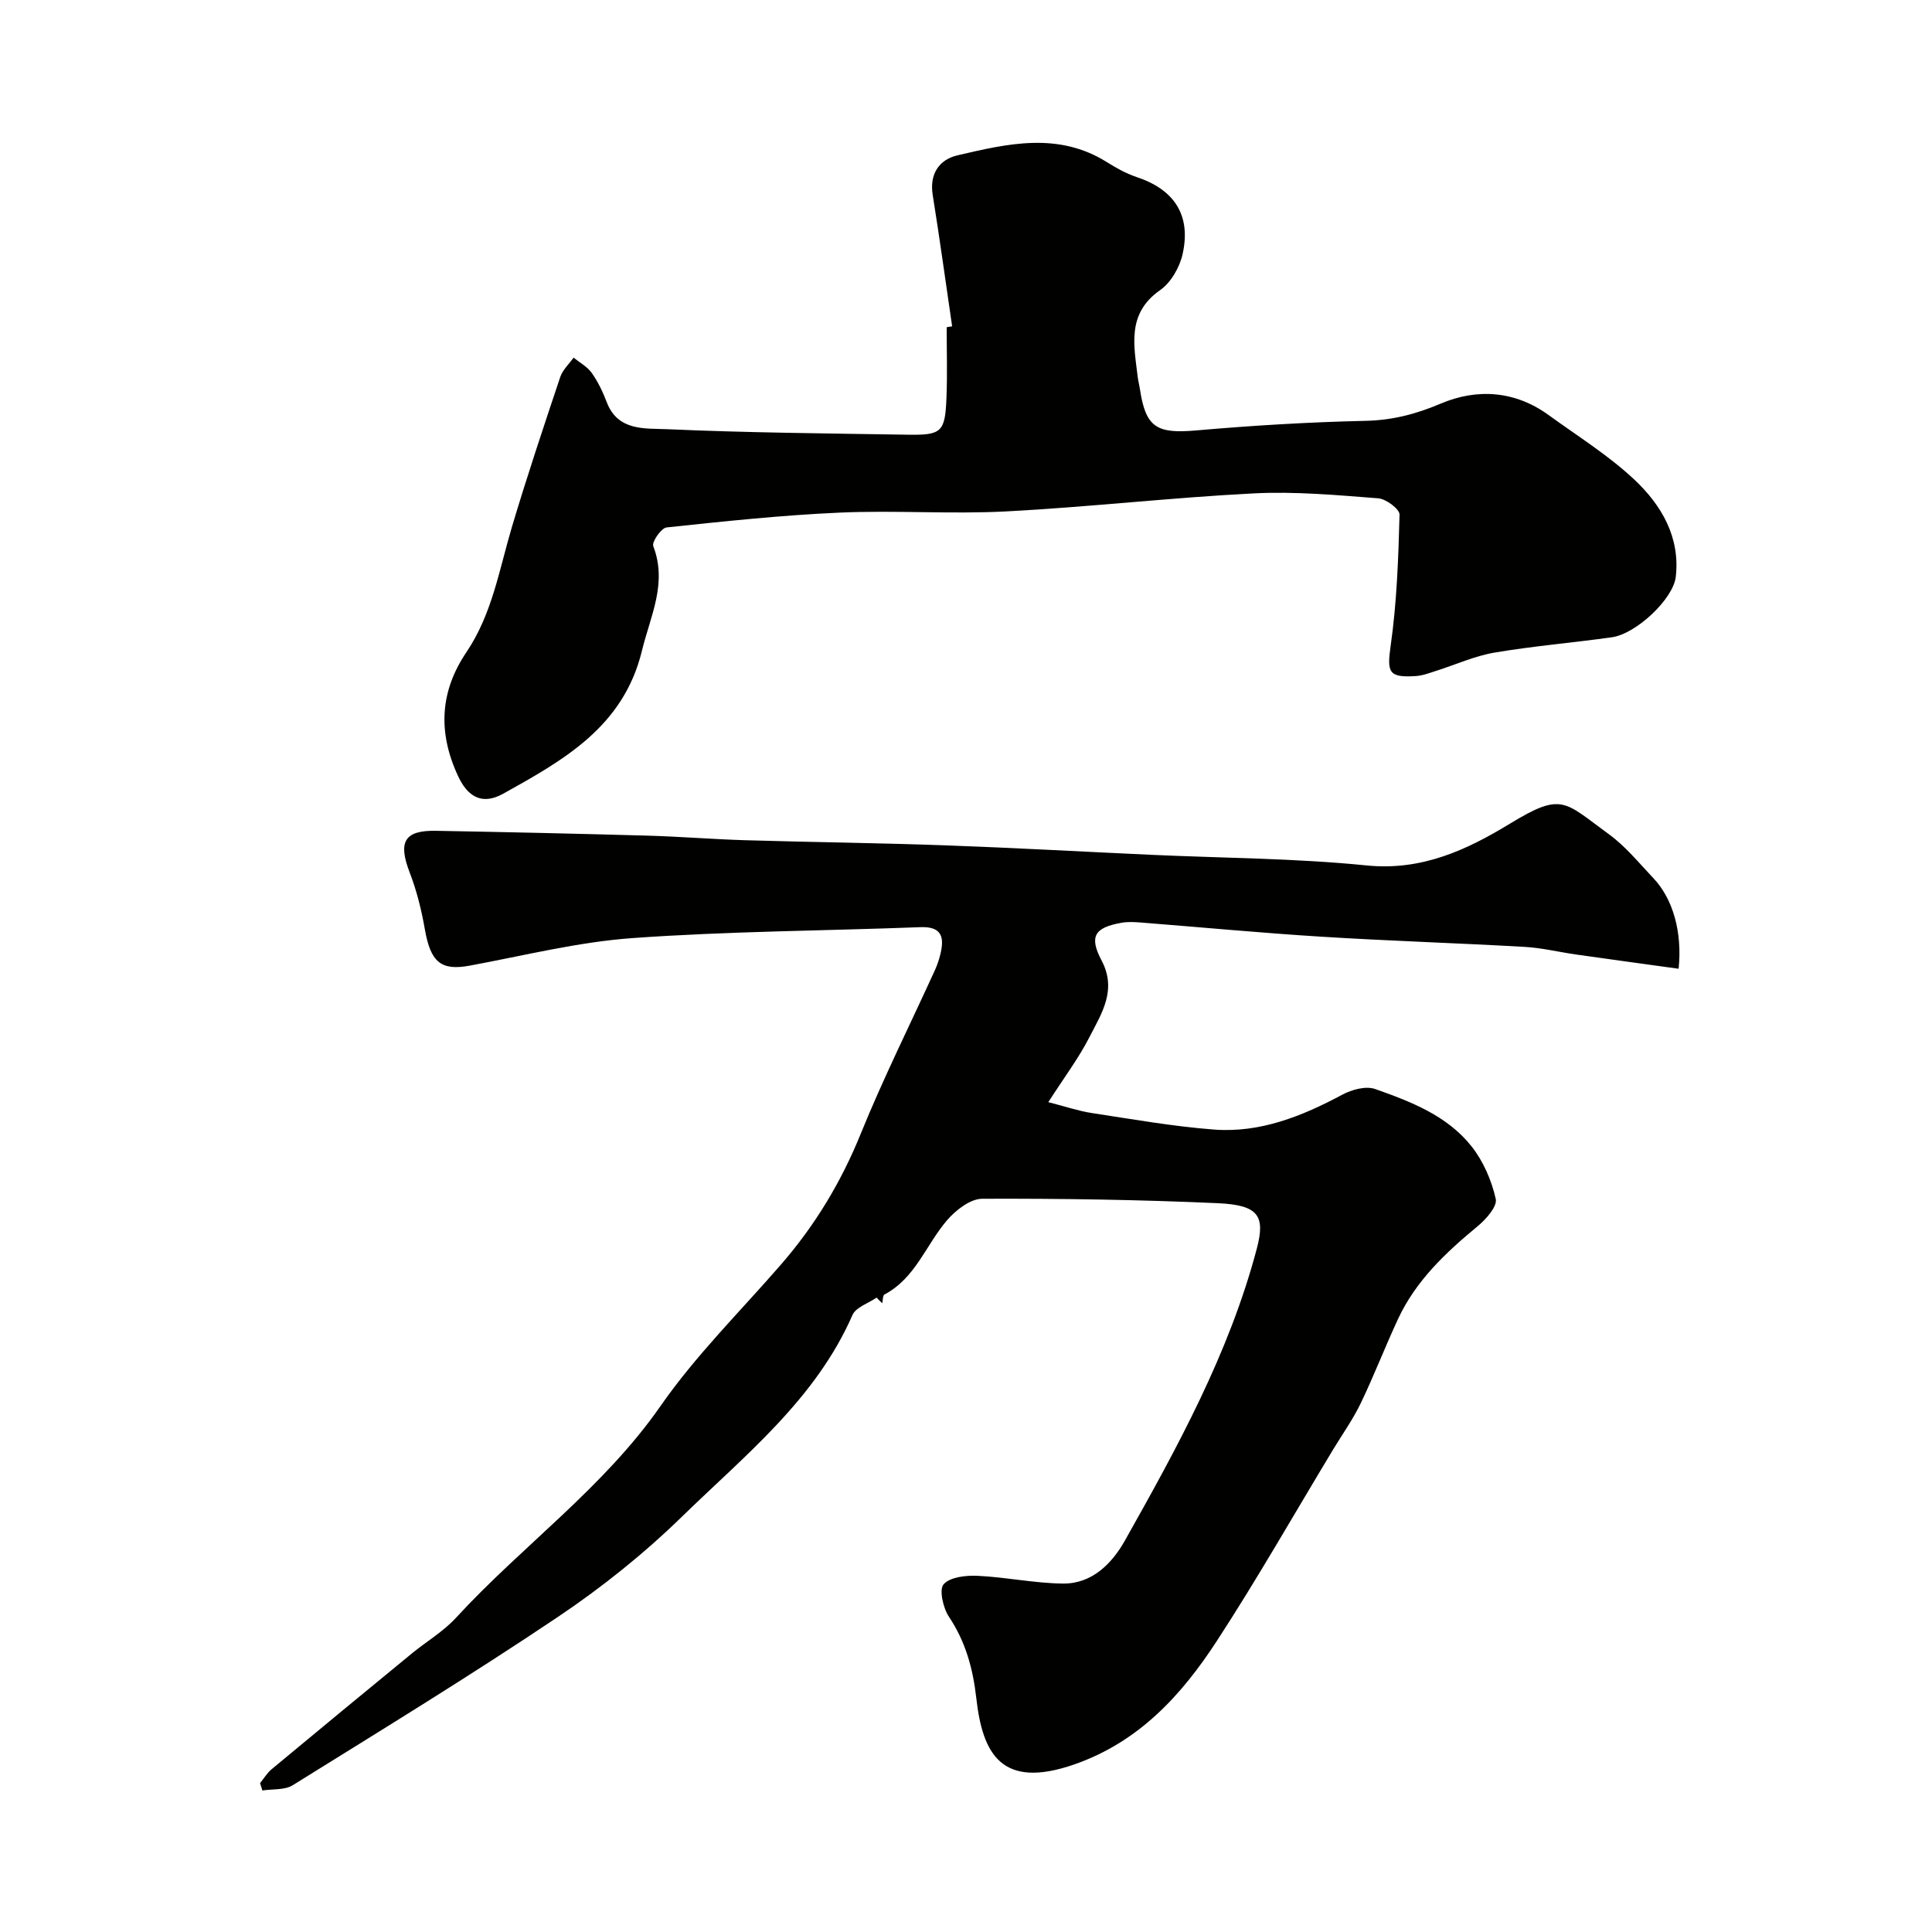
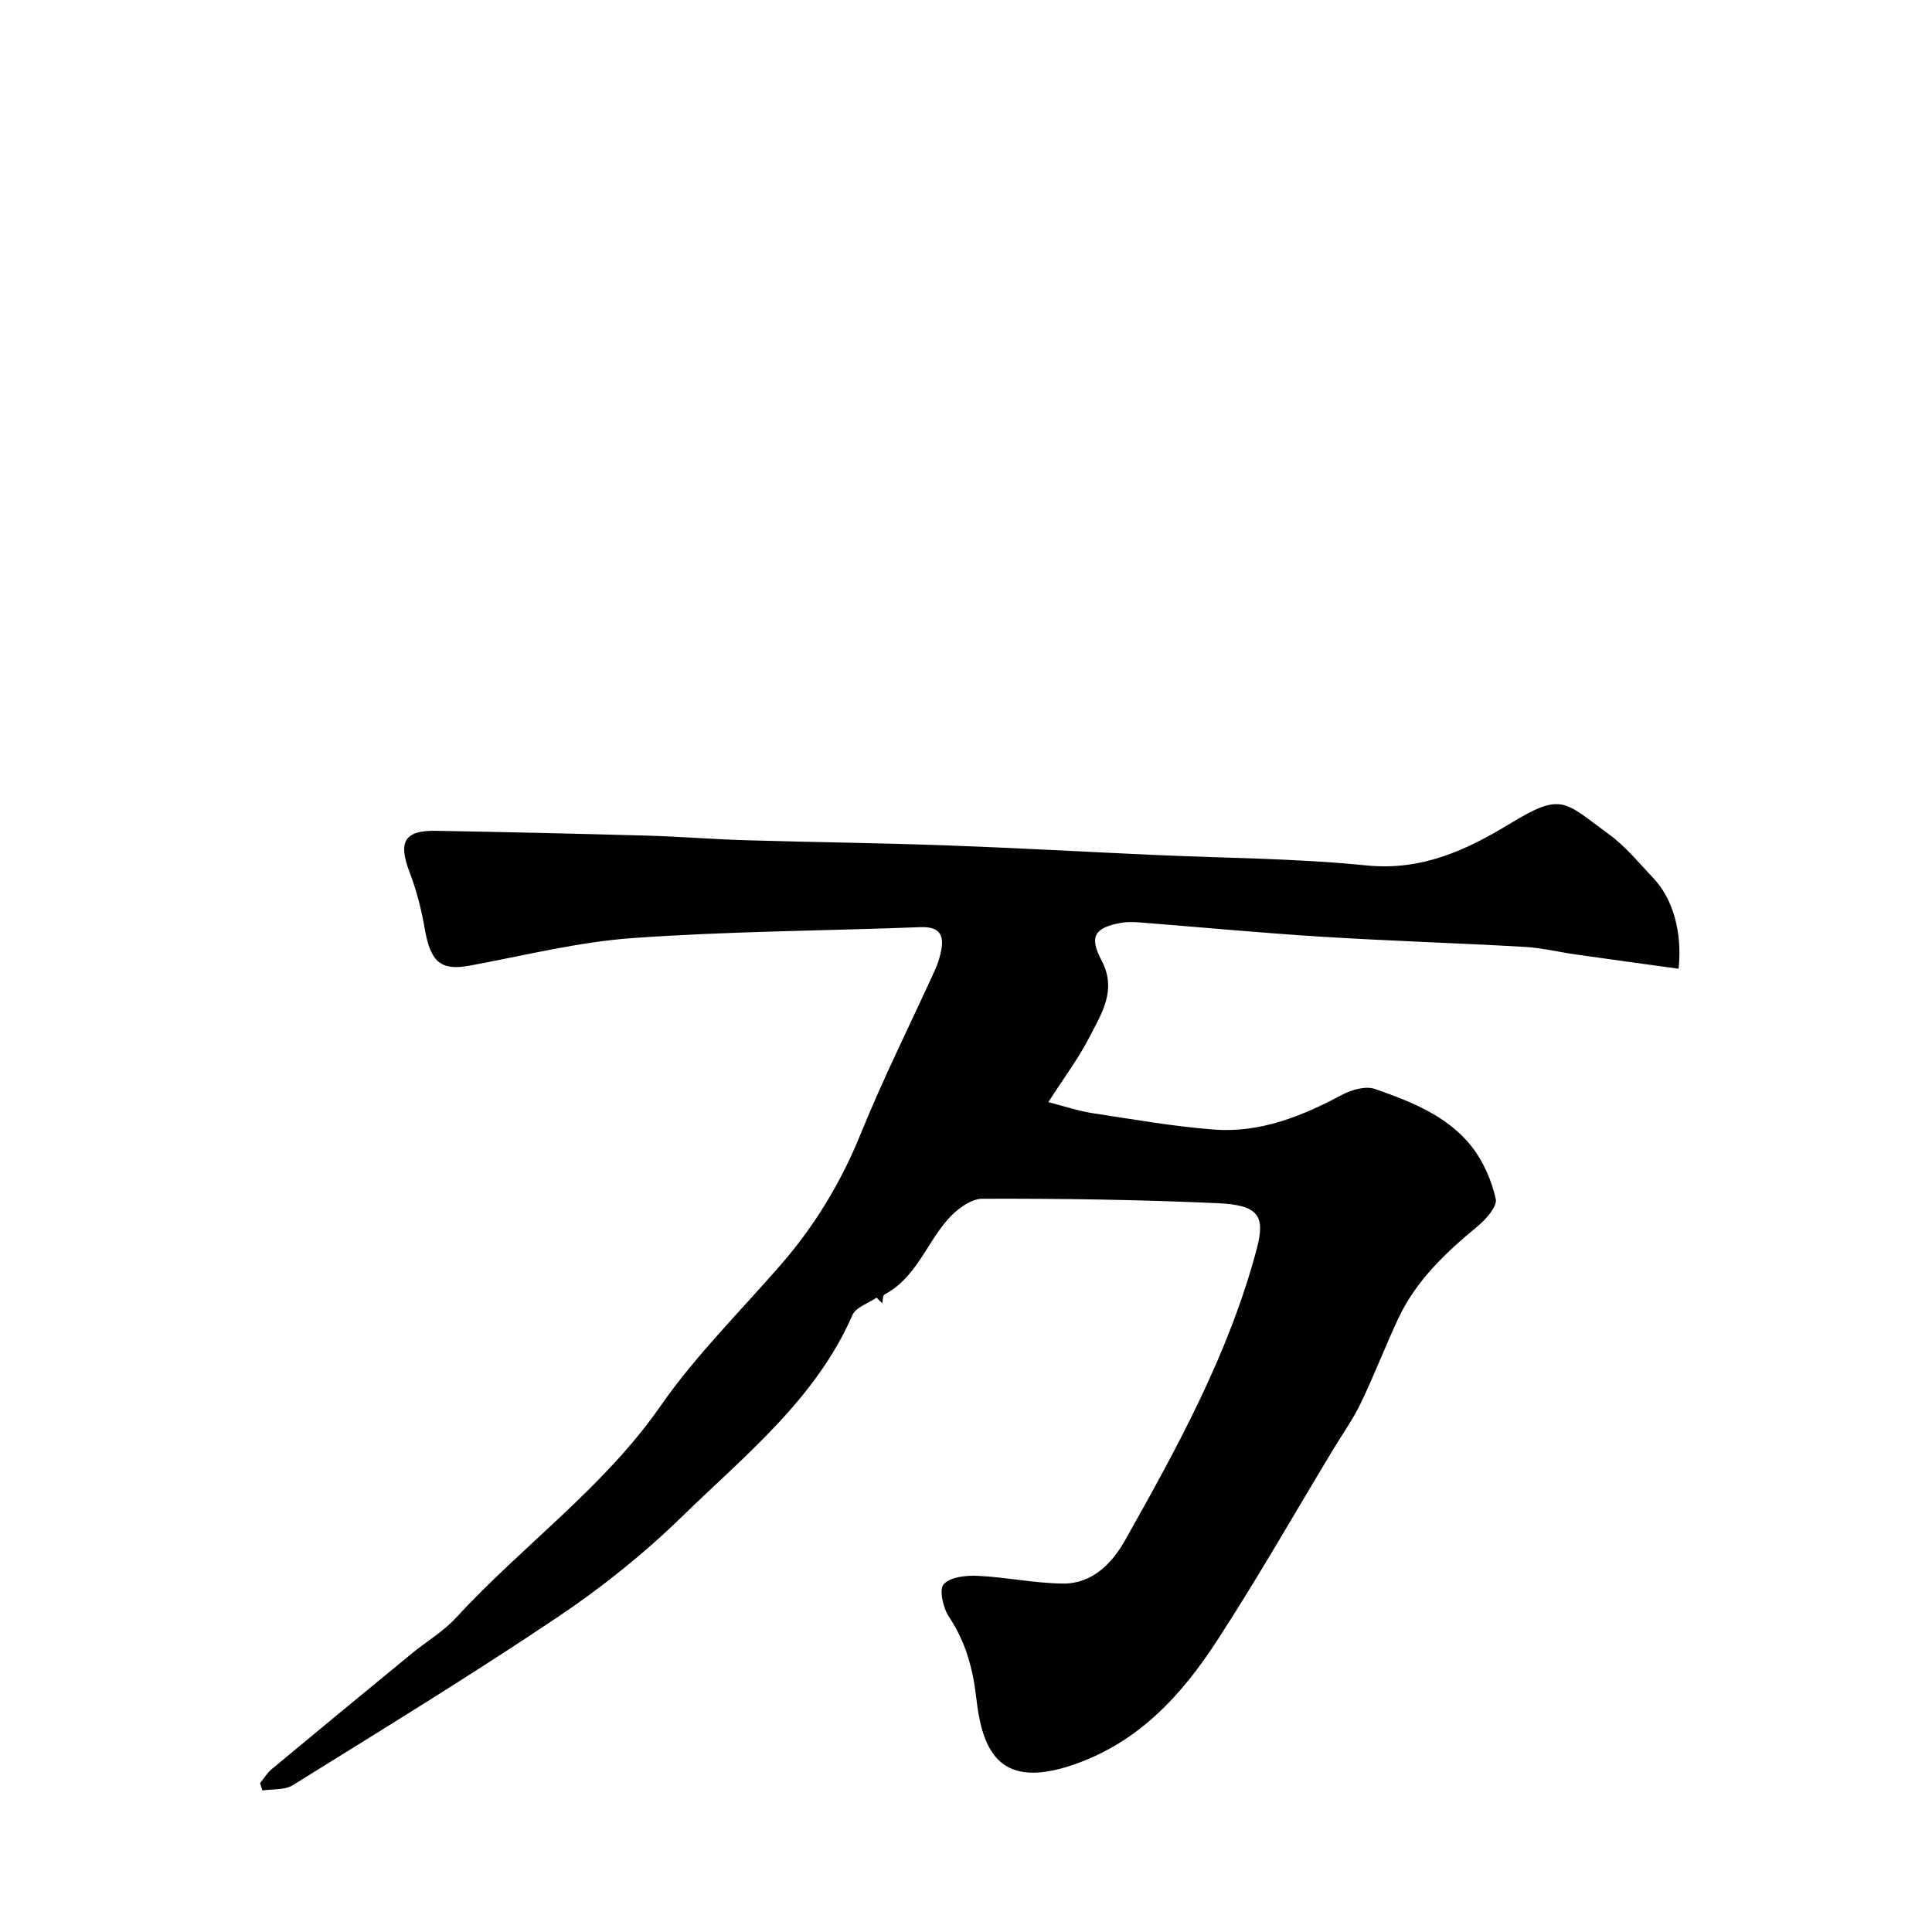
<svg xmlns="http://www.w3.org/2000/svg" enable-background="new 0 0 400 400" viewBox="0 0 400 400">
  <g fill="#010100">
    <path d="m181.49 268.66c-1.71 1.18-4.28 1.98-4.99 3.59-7.63 17.45-22.24 29.02-35.31 41.76-7.88 7.68-16.62 14.68-25.76 20.81-17.96 12.06-36.44 23.36-54.82 34.79-1.67 1.04-4.17.76-6.28 1.09-.16-.51-.33-1.01-.49-1.52.8-.98 1.47-2.11 2.42-2.9 9.64-8.02 19.32-16 29.01-23.95 3.04-2.49 6.53-4.54 9.15-7.4 13.75-14.95 30.53-26.86 42.35-43.85 7.29-10.48 16.54-19.61 24.95-29.3 7.03-8.1 12.44-17.06 16.49-27.06 4.66-11.48 10.22-22.59 15.36-33.87.47-1.03.84-2.13 1.11-3.23.86-3.49.41-5.84-4.13-5.66-19.87.76-39.77.84-59.59 2.26-11.31.81-22.48 3.63-33.68 5.7-5.98 1.11-8.13-.68-9.33-7.57-.69-3.97-1.68-7.95-3.13-11.71-2.43-6.32-1.14-8.75 5.43-8.63 14.6.26 29.2.59 43.8 1 6.77.19 13.53.75 20.31.95 13.8.41 27.6.56 41.39 1.06 14.21.51 28.41 1.31 42.61 1.96 14.87.68 29.8.71 44.59 2.2 11.39 1.15 20.72-3.2 29.67-8.65 10.87-6.63 11.22-4.54 20.46 2.17 3.46 2.51 6.26 5.98 9.24 9.12 4.01 4.23 6.01 11.09 5.22 18.75-7.1-.98-14.18-1.95-21.24-2.95-3.56-.51-7.09-1.38-10.67-1.58-14.03-.8-28.08-1.23-42.1-2.11-12.48-.78-24.94-1.96-37.41-2.94-1.32-.1-2.7-.17-3.99.07-5.54 1-6.68 2.83-4.05 7.82 3.23 6.11-.03 10.98-2.54 15.88-2.2 4.3-5.15 8.22-8.5 13.43 3.68.94 6.3 1.84 8.99 2.25 8.41 1.28 16.81 2.77 25.27 3.42 9.59.74 18.26-2.75 26.61-7.22 1.96-1.05 4.88-1.85 6.8-1.17 7.41 2.61 14.94 5.52 19.98 11.9 2.42 3.07 4.13 7.03 4.99 10.86.35 1.56-2.04 4.24-3.79 5.68-6.61 5.46-12.76 11.27-16.44 19.17-2.68 5.76-4.97 11.71-7.72 17.44-1.62 3.36-3.82 6.44-5.76 9.65-7.97 13.2-15.61 26.63-24.02 39.55-7.3 11.21-16.11 20.9-29.49 25.57-15.16 5.29-19.03-2.24-20.32-13.65-.7-6.17-2.21-11.72-5.68-16.92-1.21-1.82-2.07-5.65-1.08-6.73 1.38-1.51 4.66-1.85 7.09-1.73 5.89.28 11.74 1.54 17.62 1.6 6.05.06 10.17-4.21 12.82-8.92 10.87-19.32 21.57-38.77 27.3-60.43 1.79-6.78.36-9.02-8.05-9.4-16.25-.73-32.53-.98-48.8-.92-2.46.01-5.45 2.33-7.24 4.4-4.39 5.07-6.55 12.02-13 15.42-.37.2-.32 1.19-.46 1.81-.41-.37-.79-.76-1.17-1.16z" />
-     <path d="m197.13 67.56c-1.33-9.06-2.57-18.14-4.02-27.18-.71-4.4 1.36-7.34 5.12-8.22 10.37-2.42 20.88-4.91 30.94 1.41 1.93 1.21 3.99 2.36 6.14 3.08 7.83 2.59 11.31 7.91 9.55 15.9-.6 2.75-2.41 5.94-4.66 7.51-6.97 4.87-5.42 11.46-4.64 18.05.1.8.32 1.59.44 2.39 1.19 8 3.46 9.33 11.61 8.62 11.66-1.02 23.37-1.73 35.08-1.99 5.58-.12 10.44-1.38 15.58-3.56 7.53-3.2 15.4-2.69 22.38 2.38 6.01 4.37 12.41 8.34 17.78 13.4 5.54 5.23 9.47 11.85 8.52 20.09-.53 4.57-8.18 11.79-13.23 12.5-8.1 1.14-16.28 1.81-24.33 3.18-4.11.7-8.02 2.5-12.04 3.77-1.39.44-2.79.99-4.22 1.08-5.74.38-5.98-.82-5.19-6.41 1.26-8.92 1.58-17.99 1.82-27.01.03-1.14-2.79-3.26-4.41-3.38-8.57-.66-17.22-1.46-25.78-1.02-17.09.87-34.12 2.83-51.21 3.73-11.46.6-23-.26-34.48.25-11.98.53-23.94 1.8-35.87 3.07-1.11.12-3.09 3-2.76 3.86 2.96 7.73-.59 14.44-2.34 21.65-3.82 15.76-16.2 22.64-28.71 29.61-4.65 2.59-7.53.33-9.39-3.7-4.22-9.1-3.68-17.53 1.75-25.58 5.34-7.92 6.79-17.08 9.42-25.92 3.11-10.42 6.56-20.74 10.01-31.06.5-1.48 1.82-2.69 2.76-4.02 1.28 1.04 2.85 1.88 3.77 3.18 1.29 1.82 2.29 3.92 3.09 6.02 2.3 6.09 7.99 5.42 12.5 5.62 16.58.74 33.18.87 49.78 1.14 7.12.12 7.79-.53 8.07-7.76.19-4.82.04-9.66.04-14.49.37-.08.75-.13 1.13-.19z" />
  </g>
</svg>